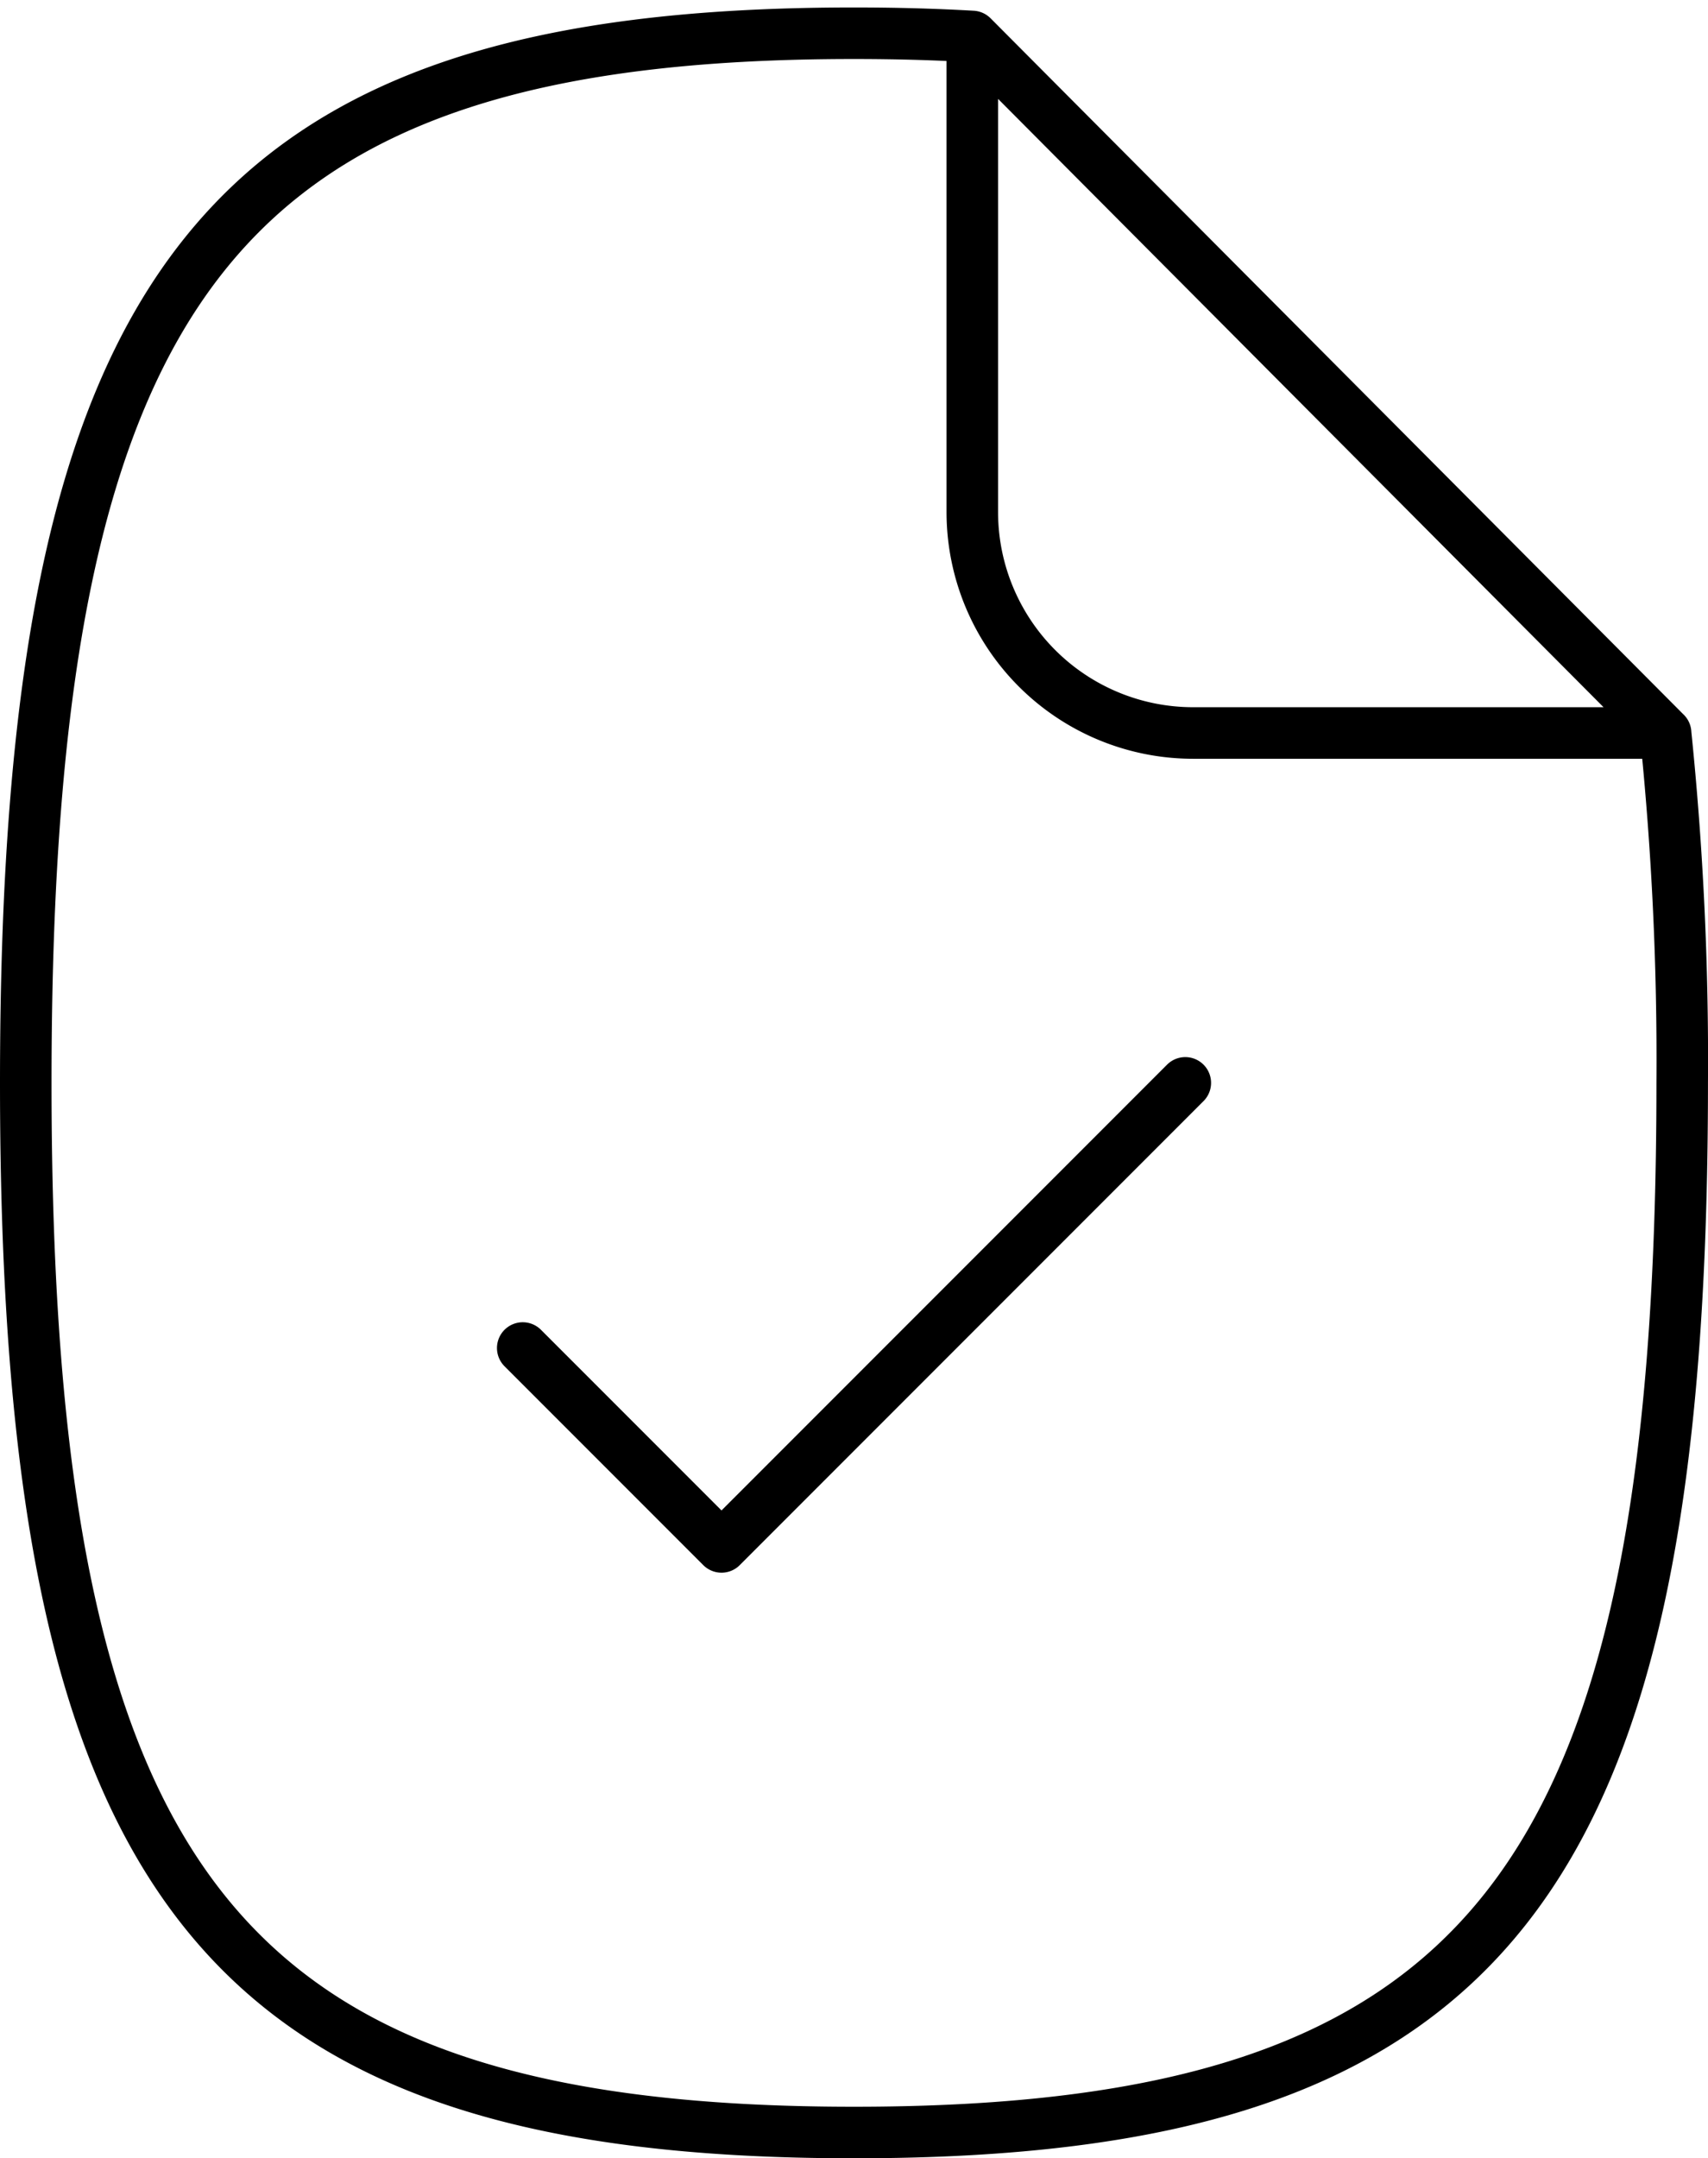
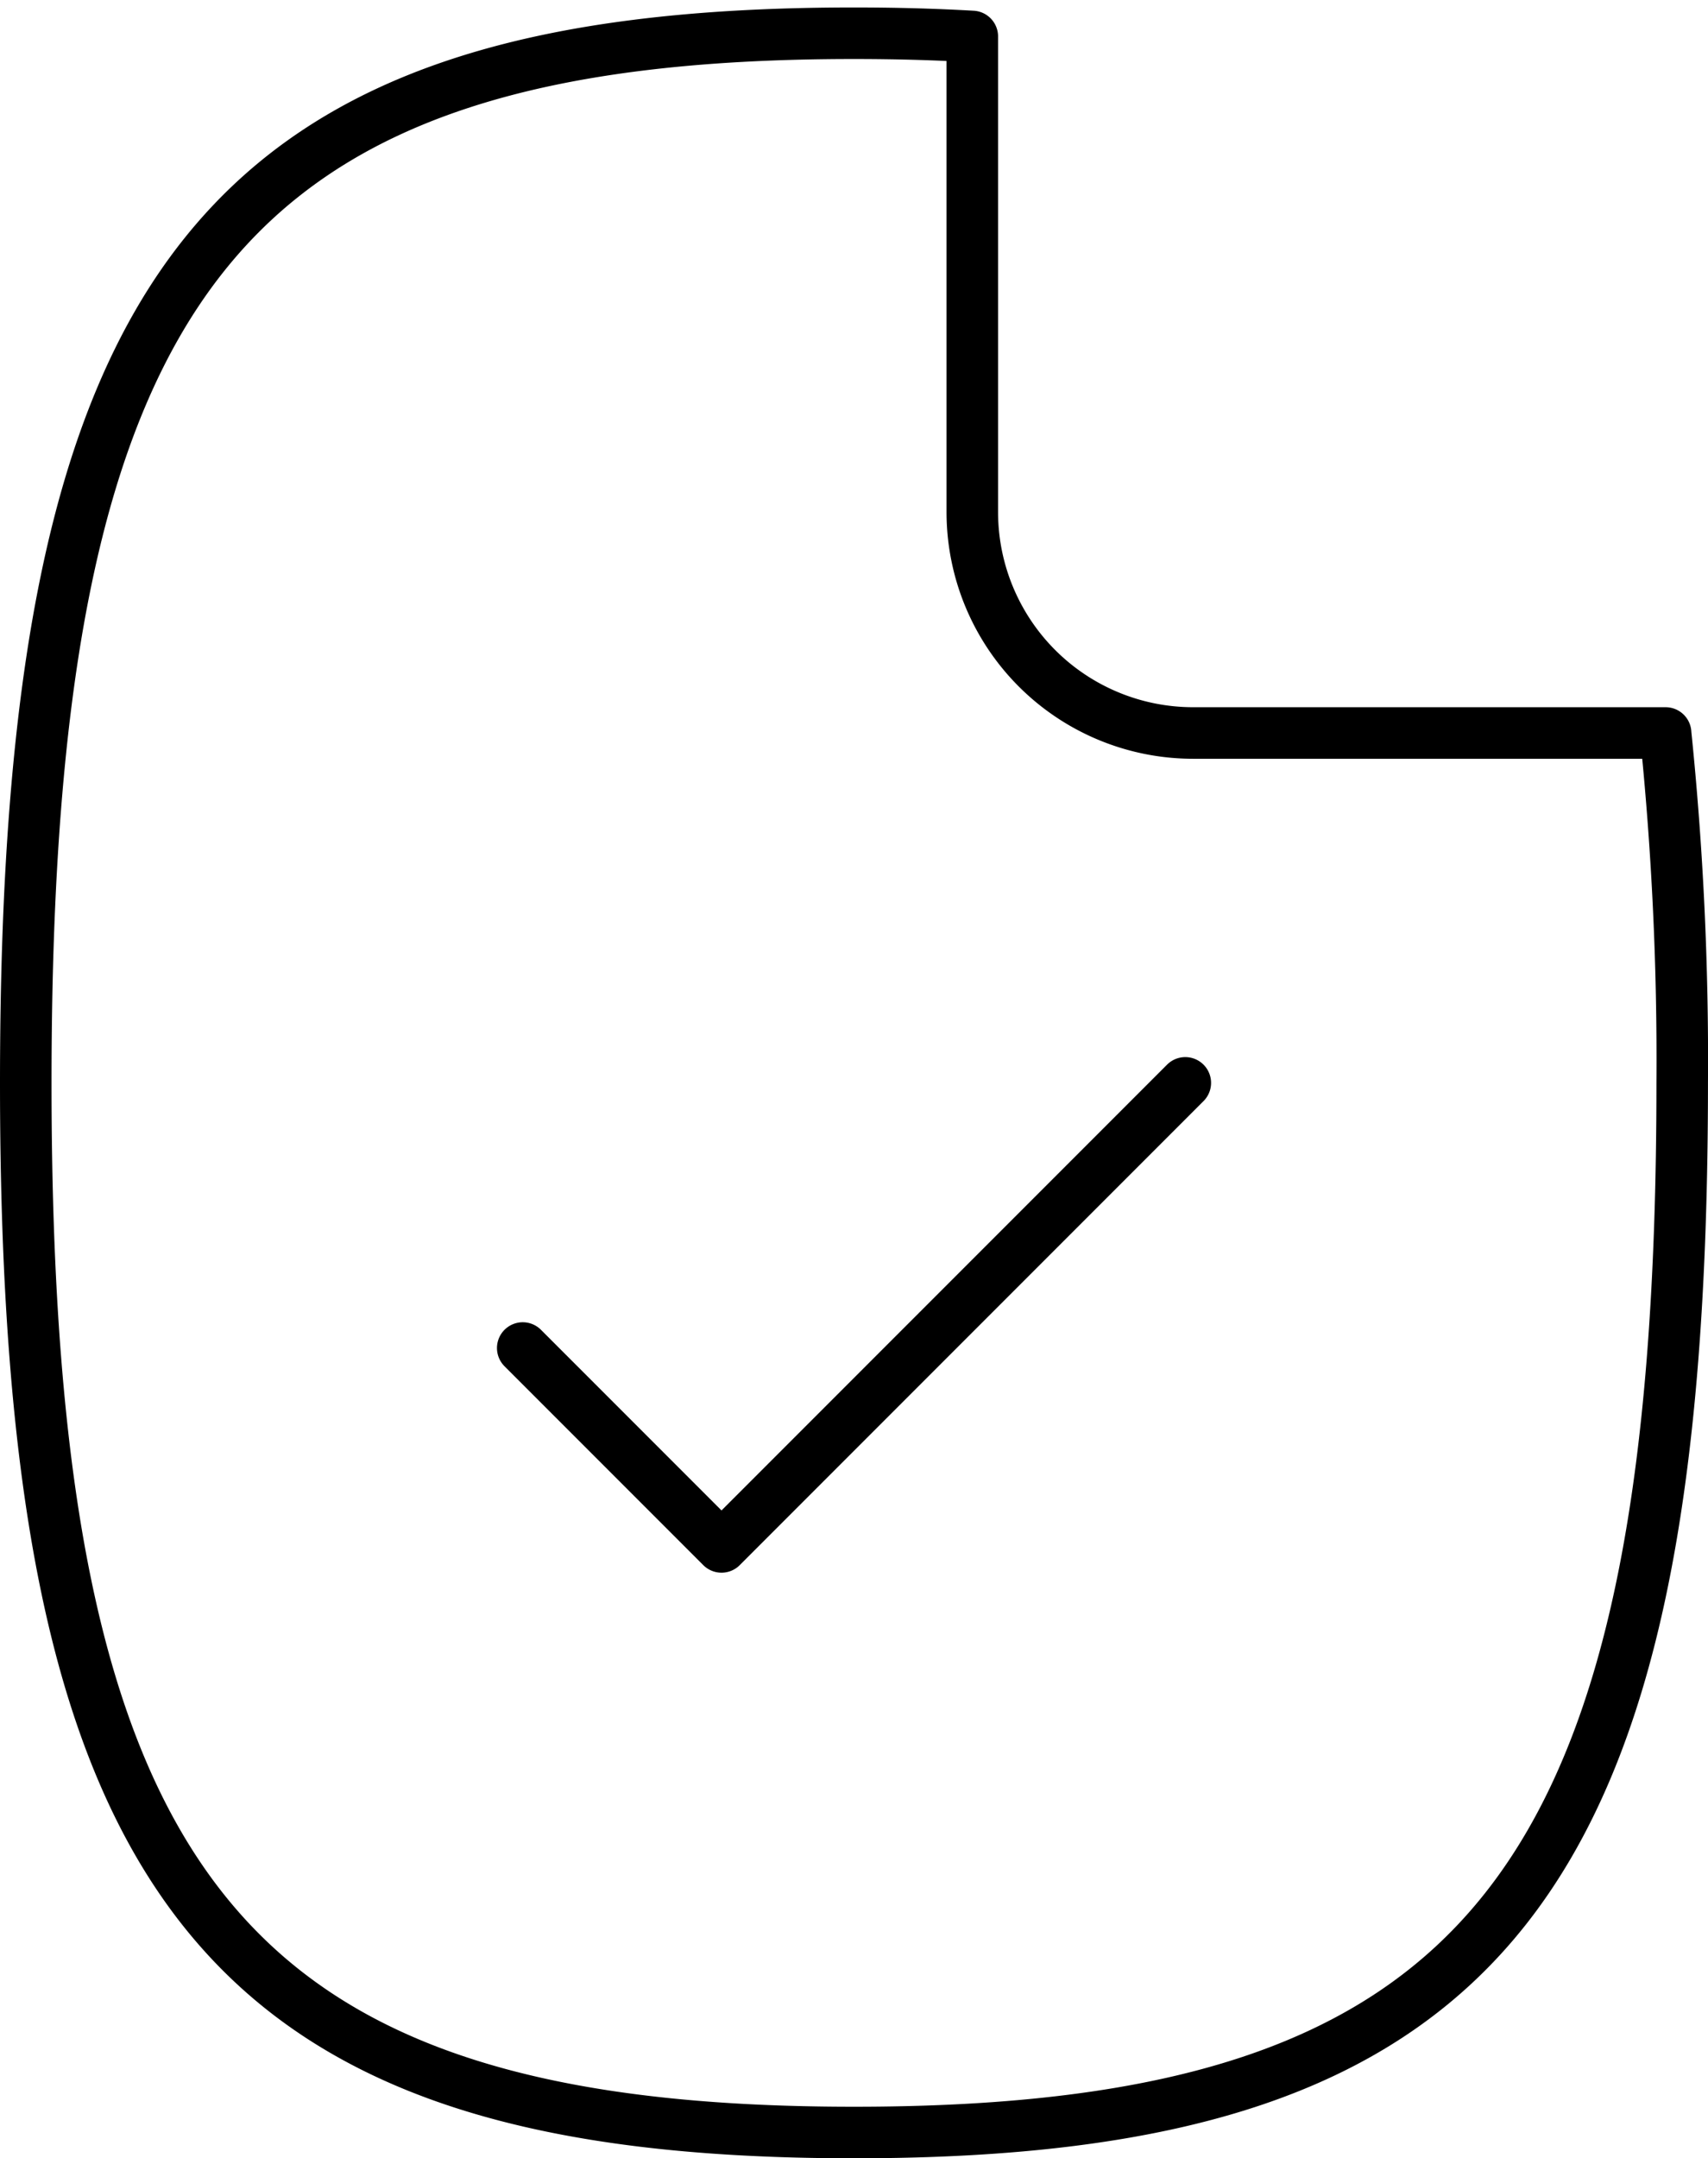
<svg xmlns="http://www.w3.org/2000/svg" width="49.717" height="62.791" viewBox="0 0 49.717 62.791">
-   <path id="document-check-svgrepo-com" d="M38.252,33.037l-13.5,13.5-5.786-5.786M32.052,2.594V16.429a6.429,6.429,0,0,0,6.429,6.429H52.233M32.052,2.594Q30.41,2.5,28.608,2.5C10.173,2.5,4.5,9.685,4.5,33.037s5.673,30.537,24.108,30.537,24.108-7.185,24.108-30.537a92.877,92.877,0,0,0-.484-10.179M32.052,2.594l20.18,20.264" transform="translate(-3.75 -1.533)" fill="none" stroke="#000" stroke-linecap="round" stroke-linejoin="round" stroke-width="1.5" />
+   <path id="document-check-svgrepo-com" d="M38.252,33.037l-13.5,13.5-5.786-5.786M32.052,2.594V16.429a6.429,6.429,0,0,0,6.429,6.429H52.233M32.052,2.594Q30.41,2.5,28.608,2.5C10.173,2.5,4.5,9.685,4.5,33.037s5.673,30.537,24.108,30.537,24.108-7.185,24.108-30.537a92.877,92.877,0,0,0-.484-10.179M32.052,2.594" transform="translate(-3.75 -1.533)" fill="none" stroke="#000" stroke-linecap="round" stroke-linejoin="round" stroke-width="1.5" />
</svg>